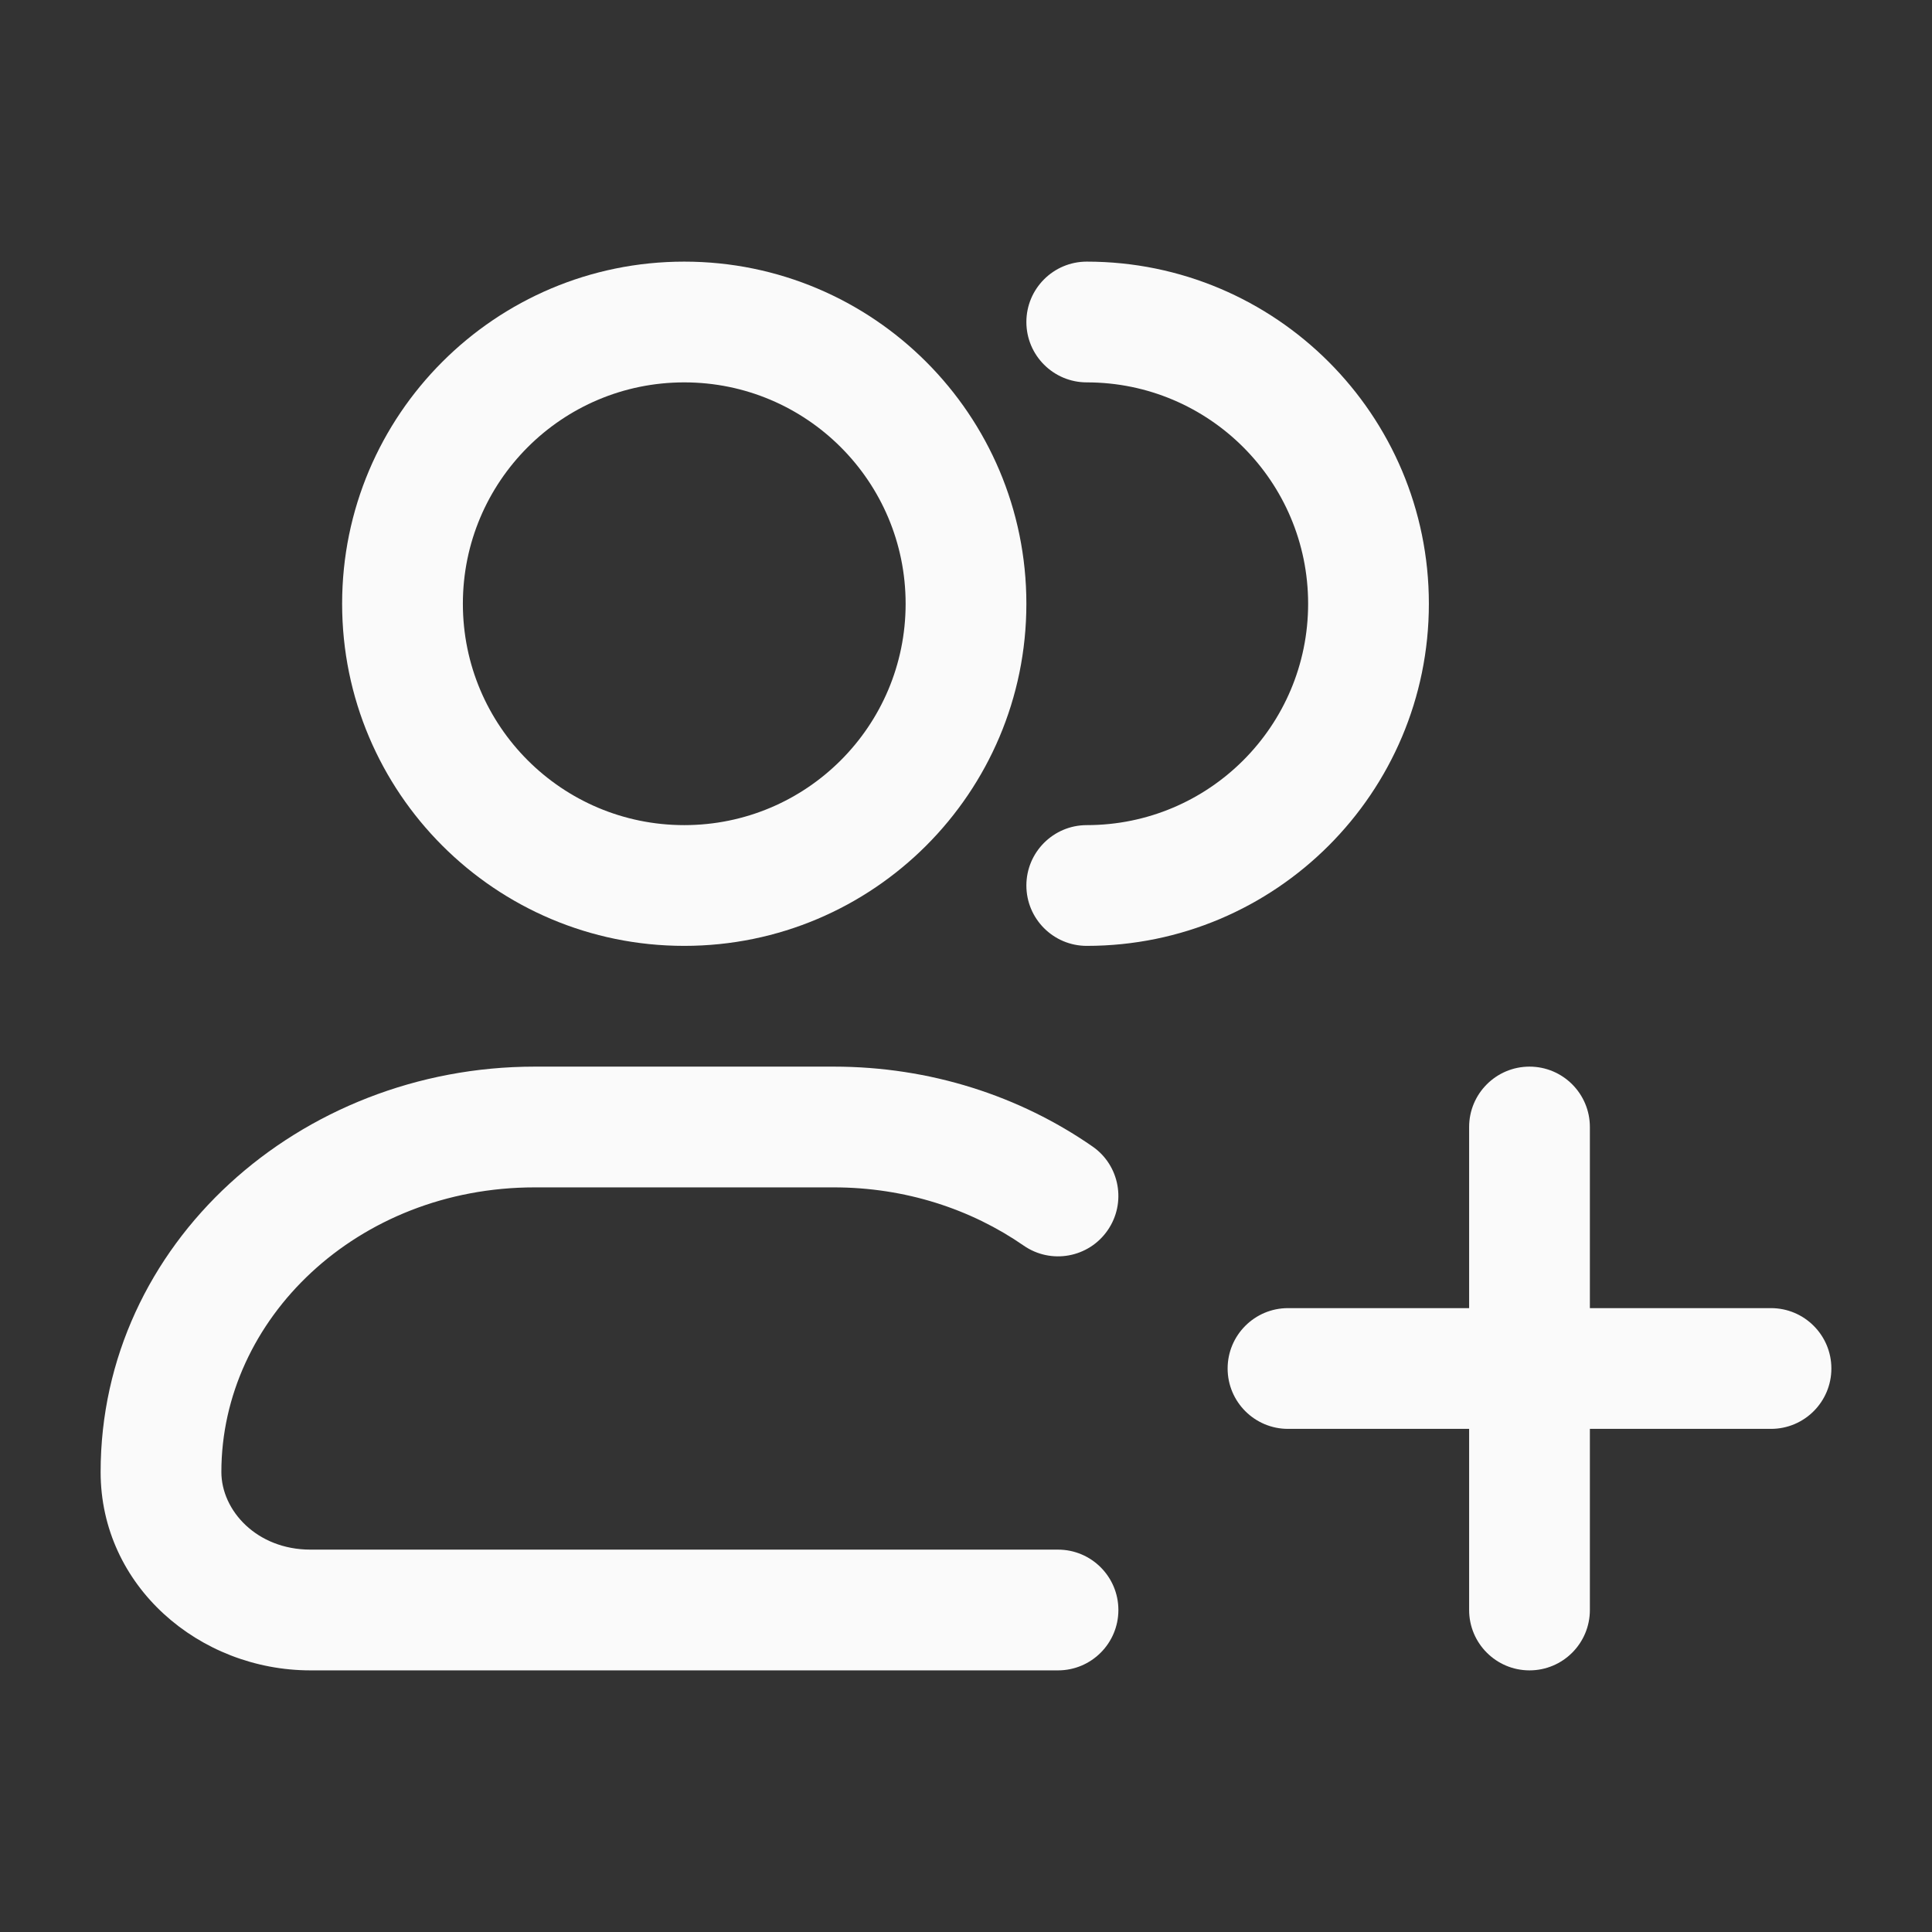
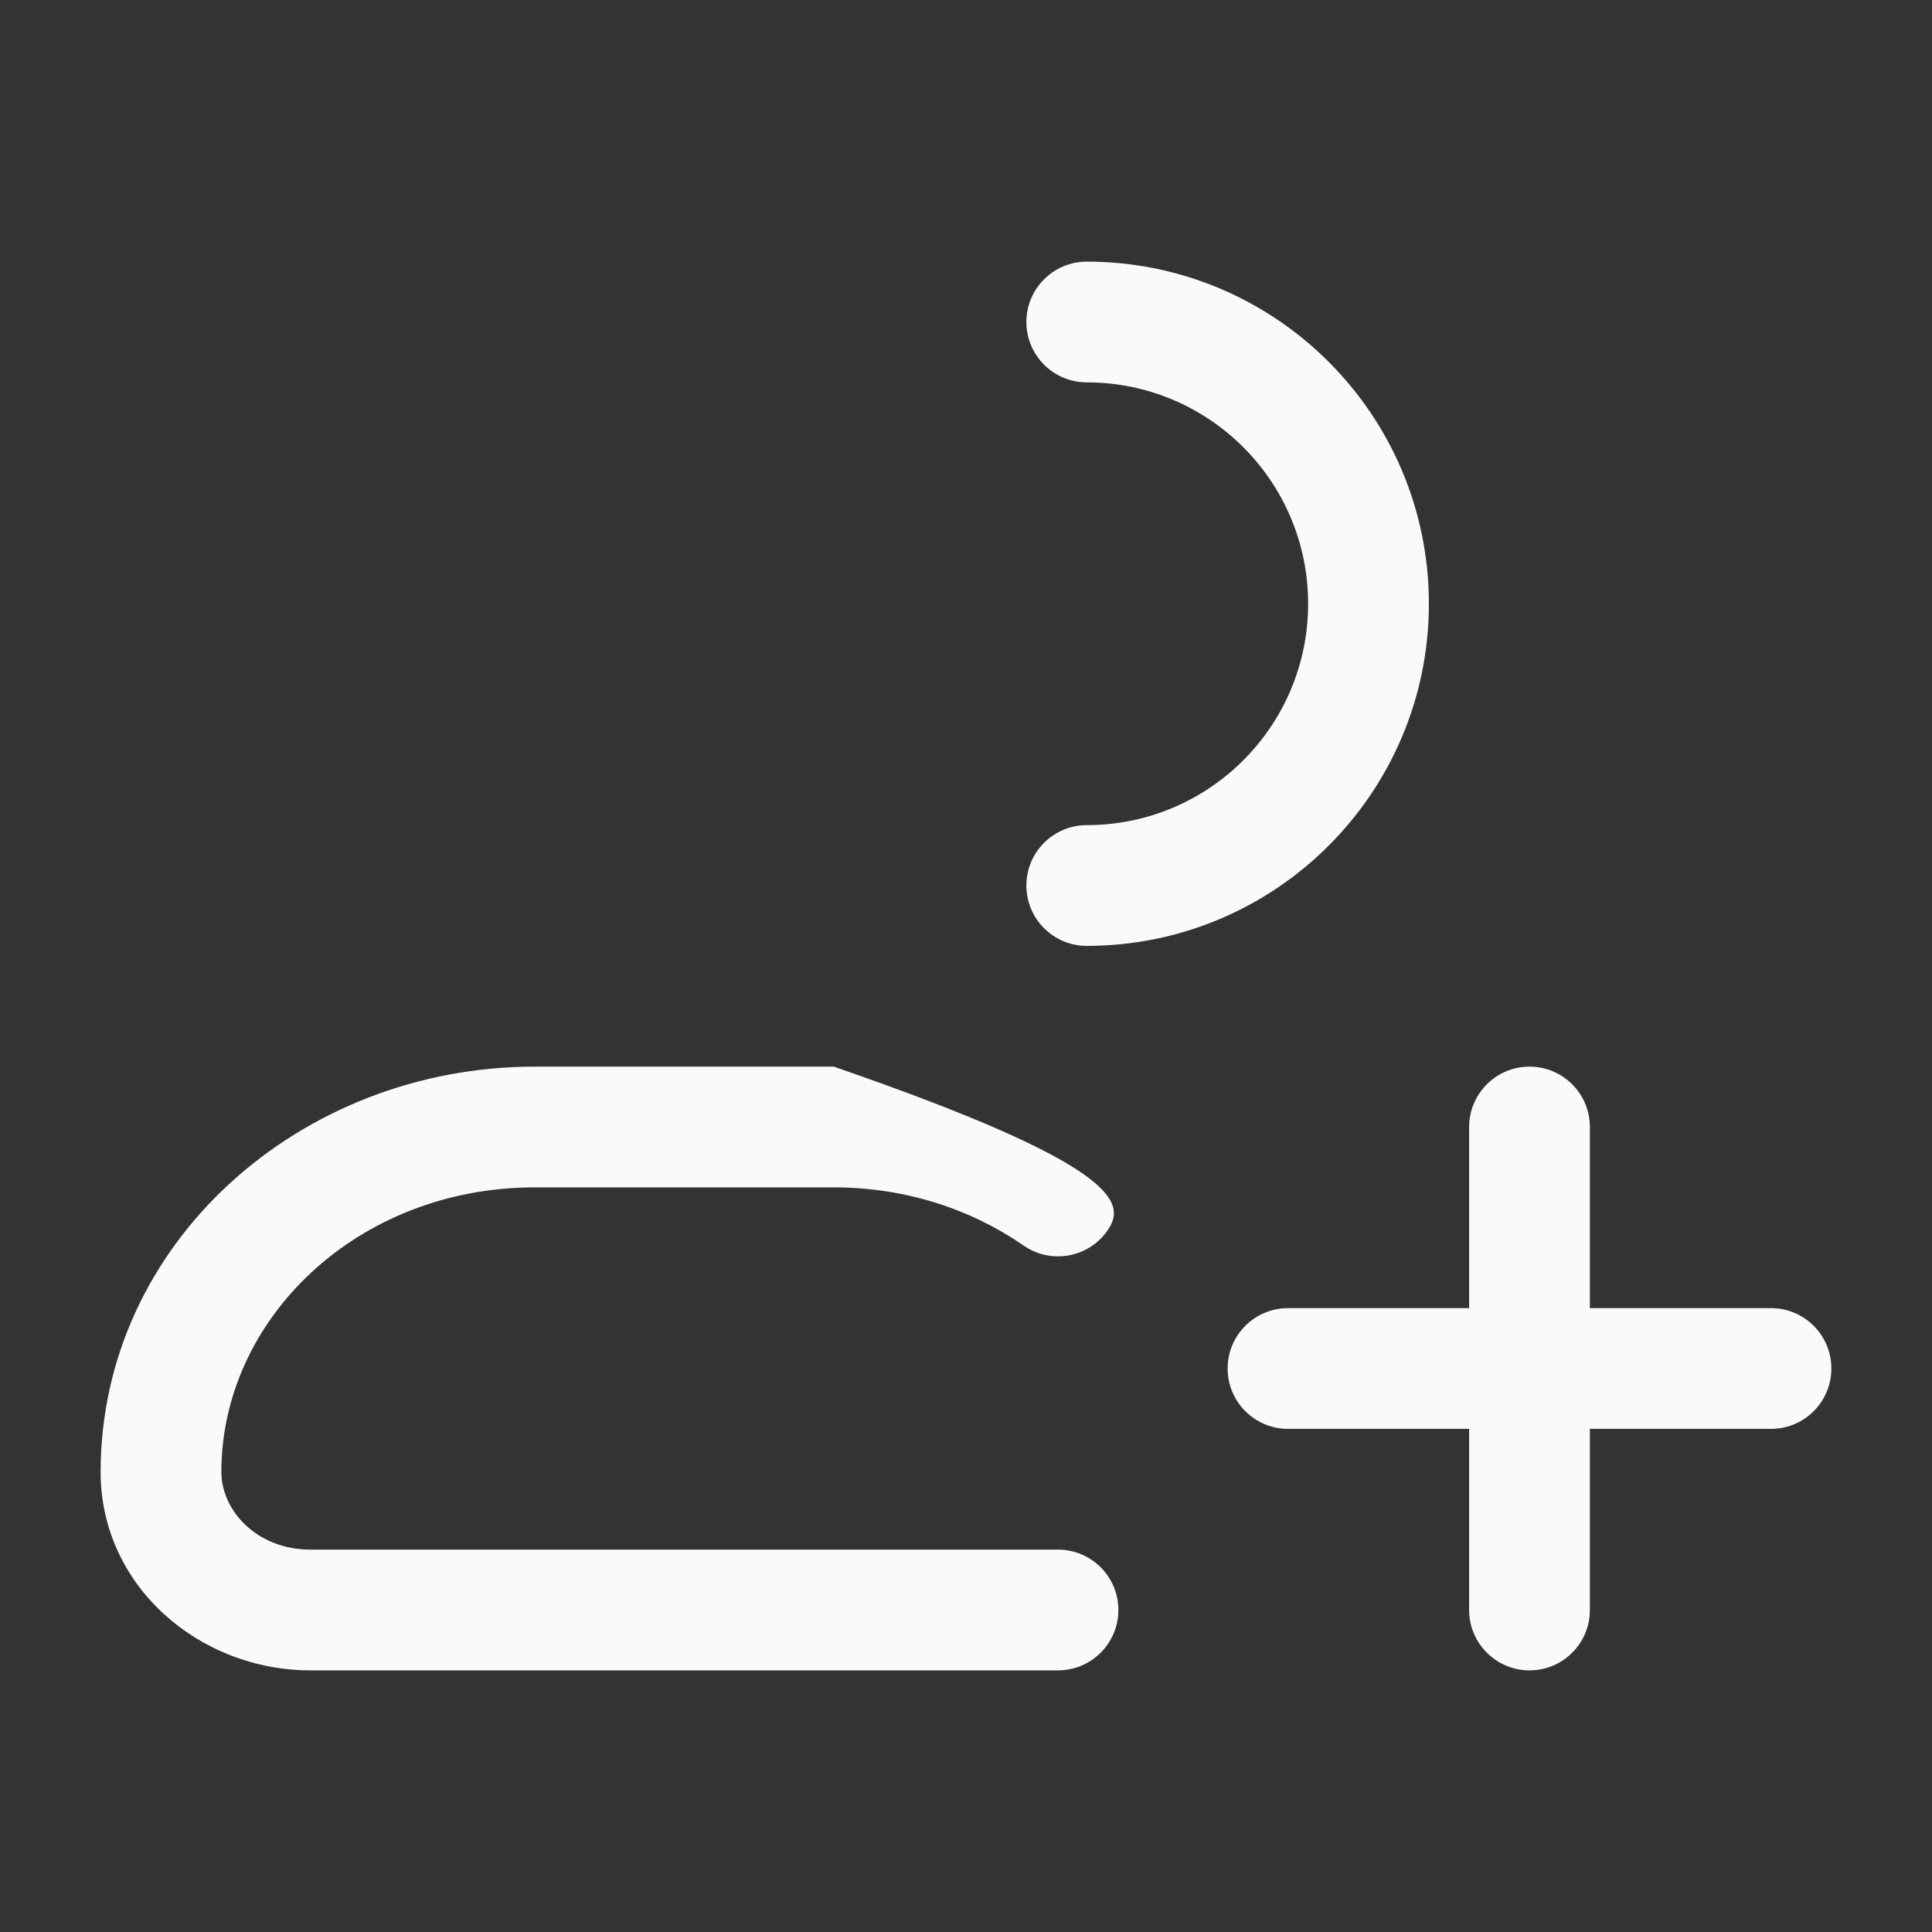
<svg xmlns="http://www.w3.org/2000/svg" width="24" height="24" viewBox="0 0 24 24" fill="none">
  <rect x="0" y="0" width="24" height="24" fill="#333333" stroke="none" />
-   <path fill-rule="evenodd" clip-rule="evenodd" d="M8.5 3.25C6.153 3.25 4.25 5.153 4.25 7.5C4.25 9.847 6.153 11.75 8.5 11.75C10.847 11.75 12.75 9.847 12.75 7.5C12.75 5.153 10.847 3.25 8.5 3.25ZM5.75 7.5C5.75 5.981 6.981 4.75 8.5 4.75C10.019 4.75 11.25 5.981 11.25 7.5C11.25 9.019 10.019 10.25 8.5 10.25C6.981 10.25 5.75 9.019 5.75 7.5Z" fill="#FAFAFA" />
  <path d="M13.5 3.25C13.086 3.25 12.75 3.586 12.75 4C12.75 4.414 13.086 4.75 13.5 4.75C15.019 4.75 16.25 5.981 16.25 7.5C16.25 9.019 15.019 10.25 13.5 10.25C13.086 10.25 12.75 10.586 12.75 11C12.75 11.414 13.086 11.75 13.5 11.75C15.847 11.75 17.75 9.847 17.75 7.5C17.75 5.153 15.847 3.25 13.5 3.25Z" fill="#FAFAFA" />
-   <path d="M1.25 18.286C1.25 15.449 3.722 13.25 6.643 13.25H10.357C11.556 13.25 12.669 13.616 13.57 14.241C13.911 14.476 13.995 14.944 13.759 15.284C13.523 15.625 13.056 15.709 12.716 15.473C12.065 15.022 11.249 14.75 10.357 14.75H6.643C4.435 14.75 2.75 16.388 2.75 18.286C2.75 18.763 3.188 19.25 3.857 19.25H13.143C13.557 19.25 13.893 19.586 13.893 20C13.893 20.414 13.557 20.75 13.143 20.75H3.857C2.475 20.75 1.25 19.702 1.25 18.286Z" fill="#FAFAFA" />
+   <path d="M1.25 18.286C1.25 15.449 3.722 13.25 6.643 13.25H10.357C13.911 14.476 13.995 14.944 13.759 15.284C13.523 15.625 13.056 15.709 12.716 15.473C12.065 15.022 11.249 14.75 10.357 14.75H6.643C4.435 14.75 2.75 16.388 2.75 18.286C2.75 18.763 3.188 19.25 3.857 19.25H13.143C13.557 19.25 13.893 19.586 13.893 20C13.893 20.414 13.557 20.75 13.143 20.75H3.857C2.475 20.75 1.25 19.702 1.25 18.286Z" fill="#FAFAFA" />
  <path d="M19.75 14C19.75 13.586 19.414 13.25 19 13.25C18.586 13.25 18.25 13.586 18.25 14V16.25H16C15.586 16.25 15.25 16.586 15.25 17C15.25 17.414 15.586 17.75 16 17.75H18.25V20C18.25 20.414 18.586 20.75 19 20.75C19.414 20.75 19.75 20.414 19.75 20V17.75H22C22.414 17.75 22.75 17.414 22.75 17C22.75 16.586 22.414 16.25 22 16.25H19.75V14Z" fill="#FAFAFA" />
</svg>